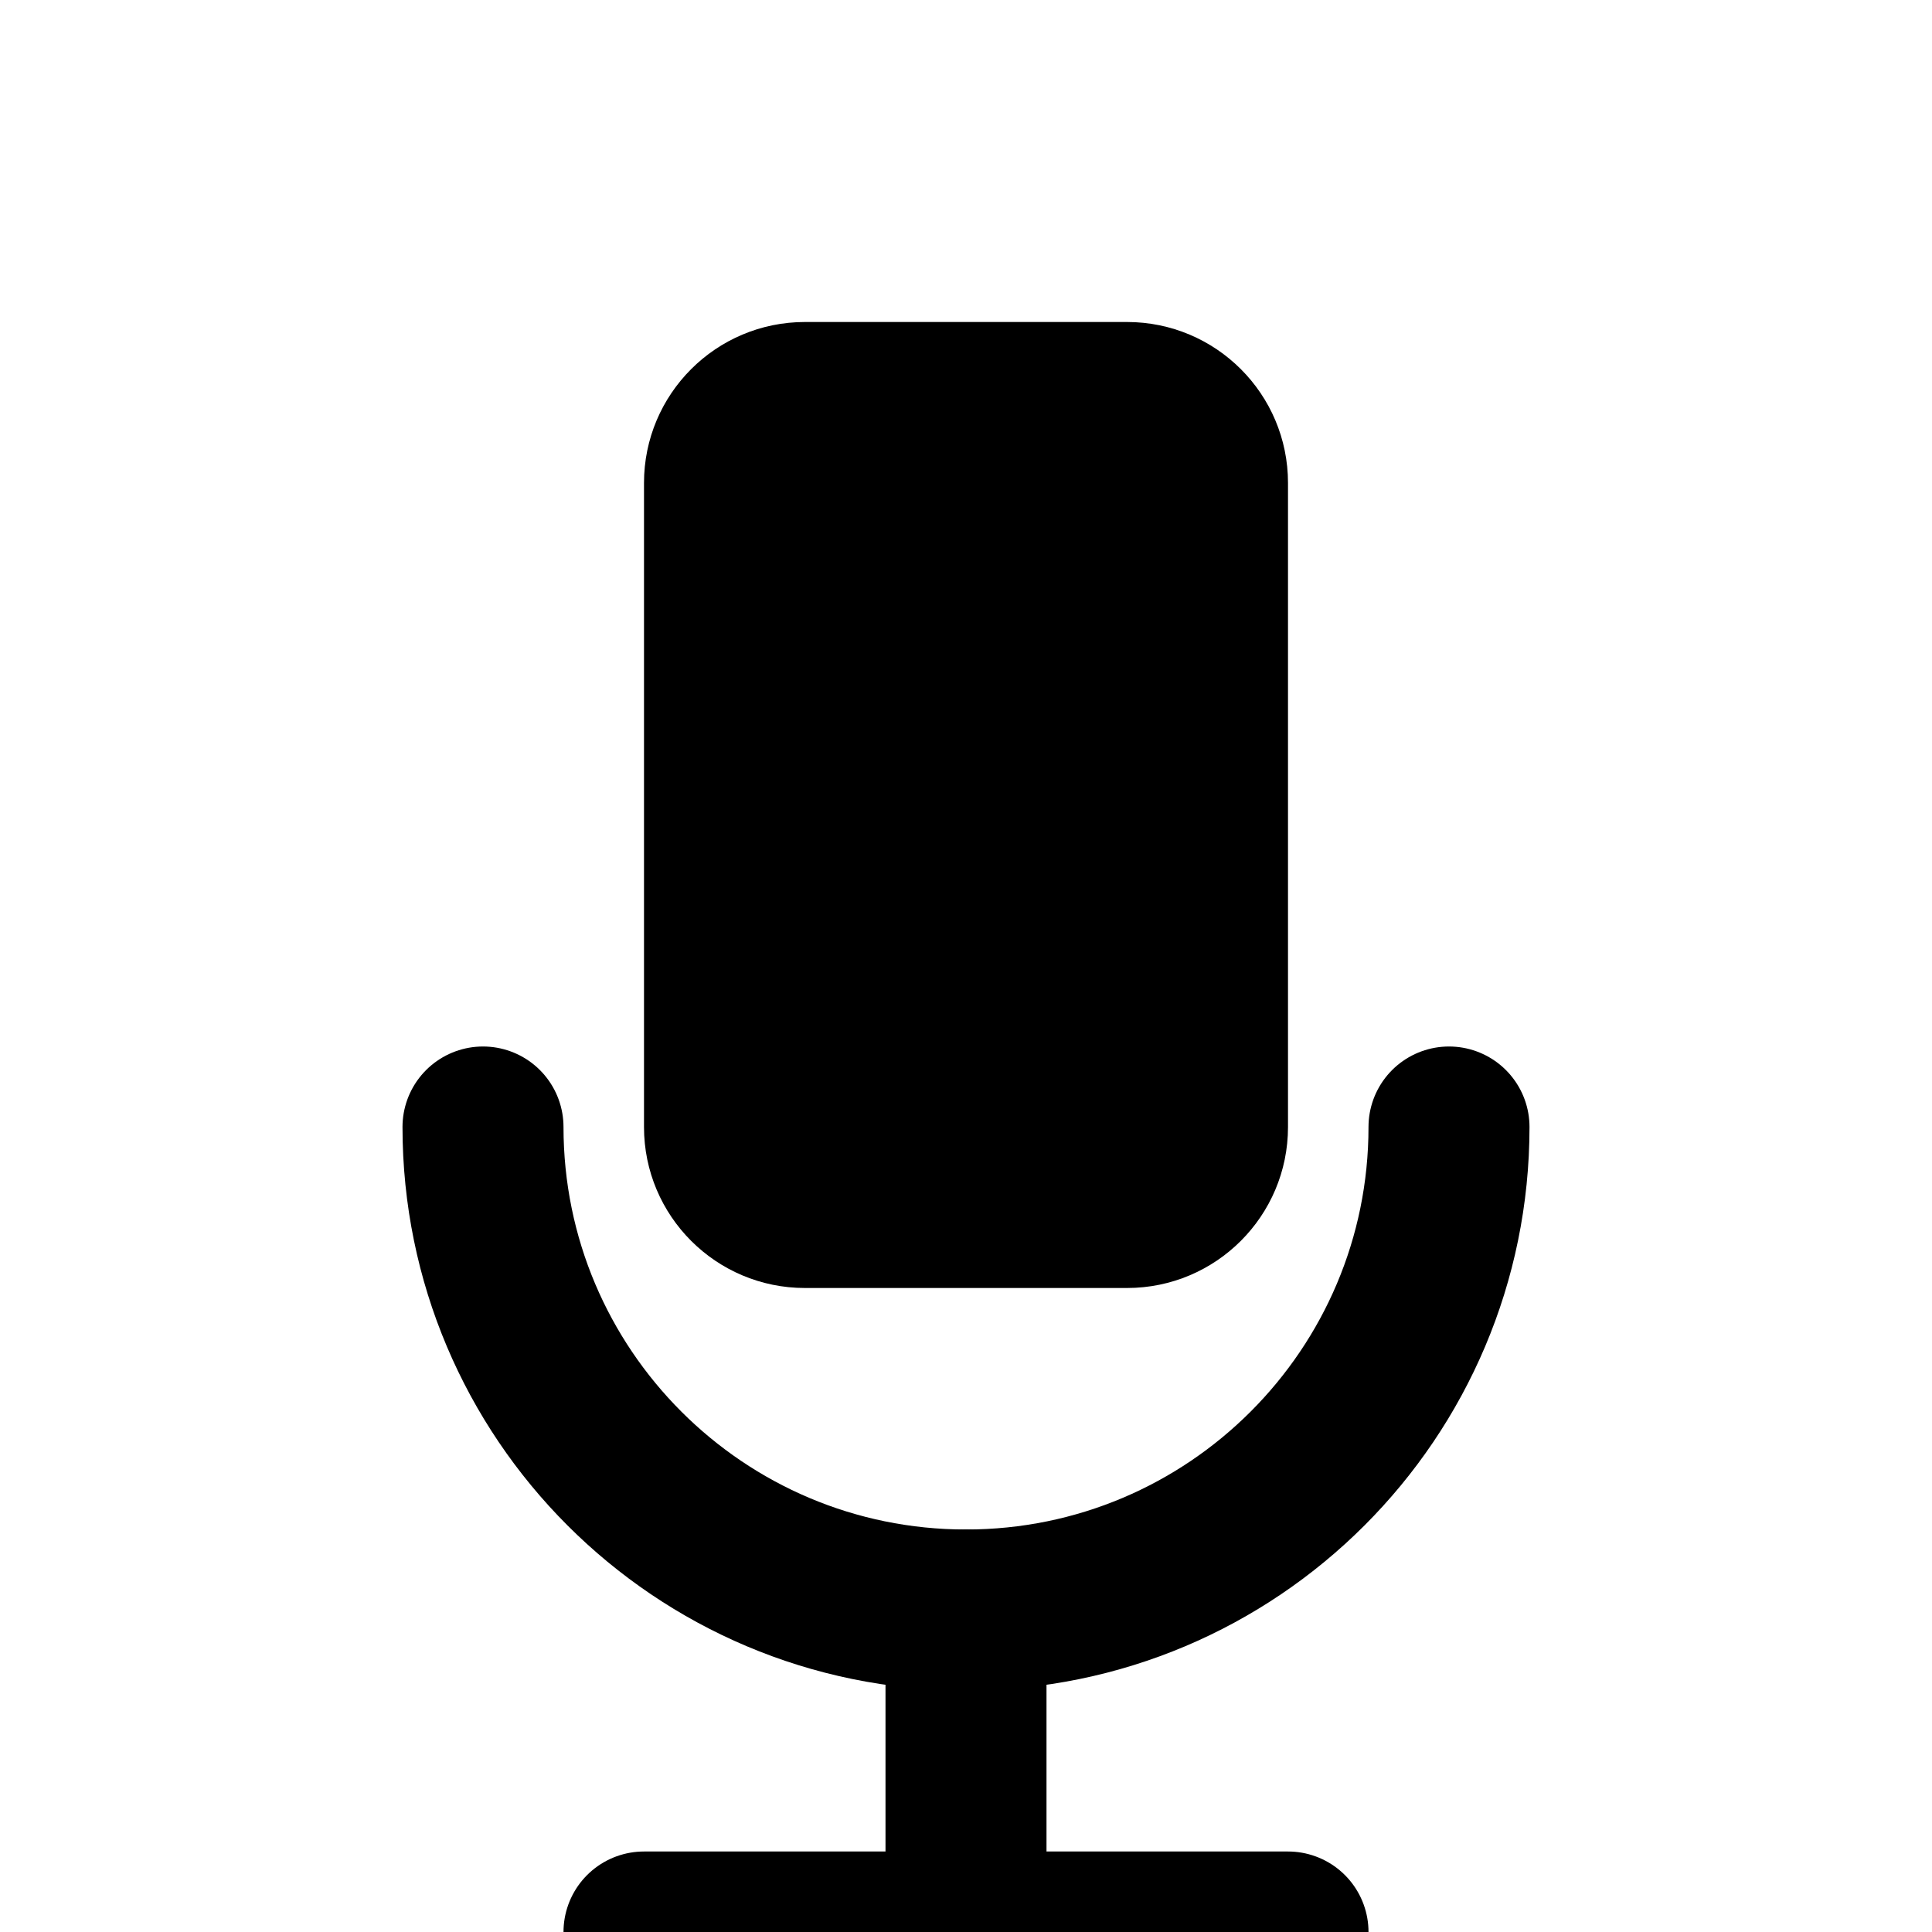
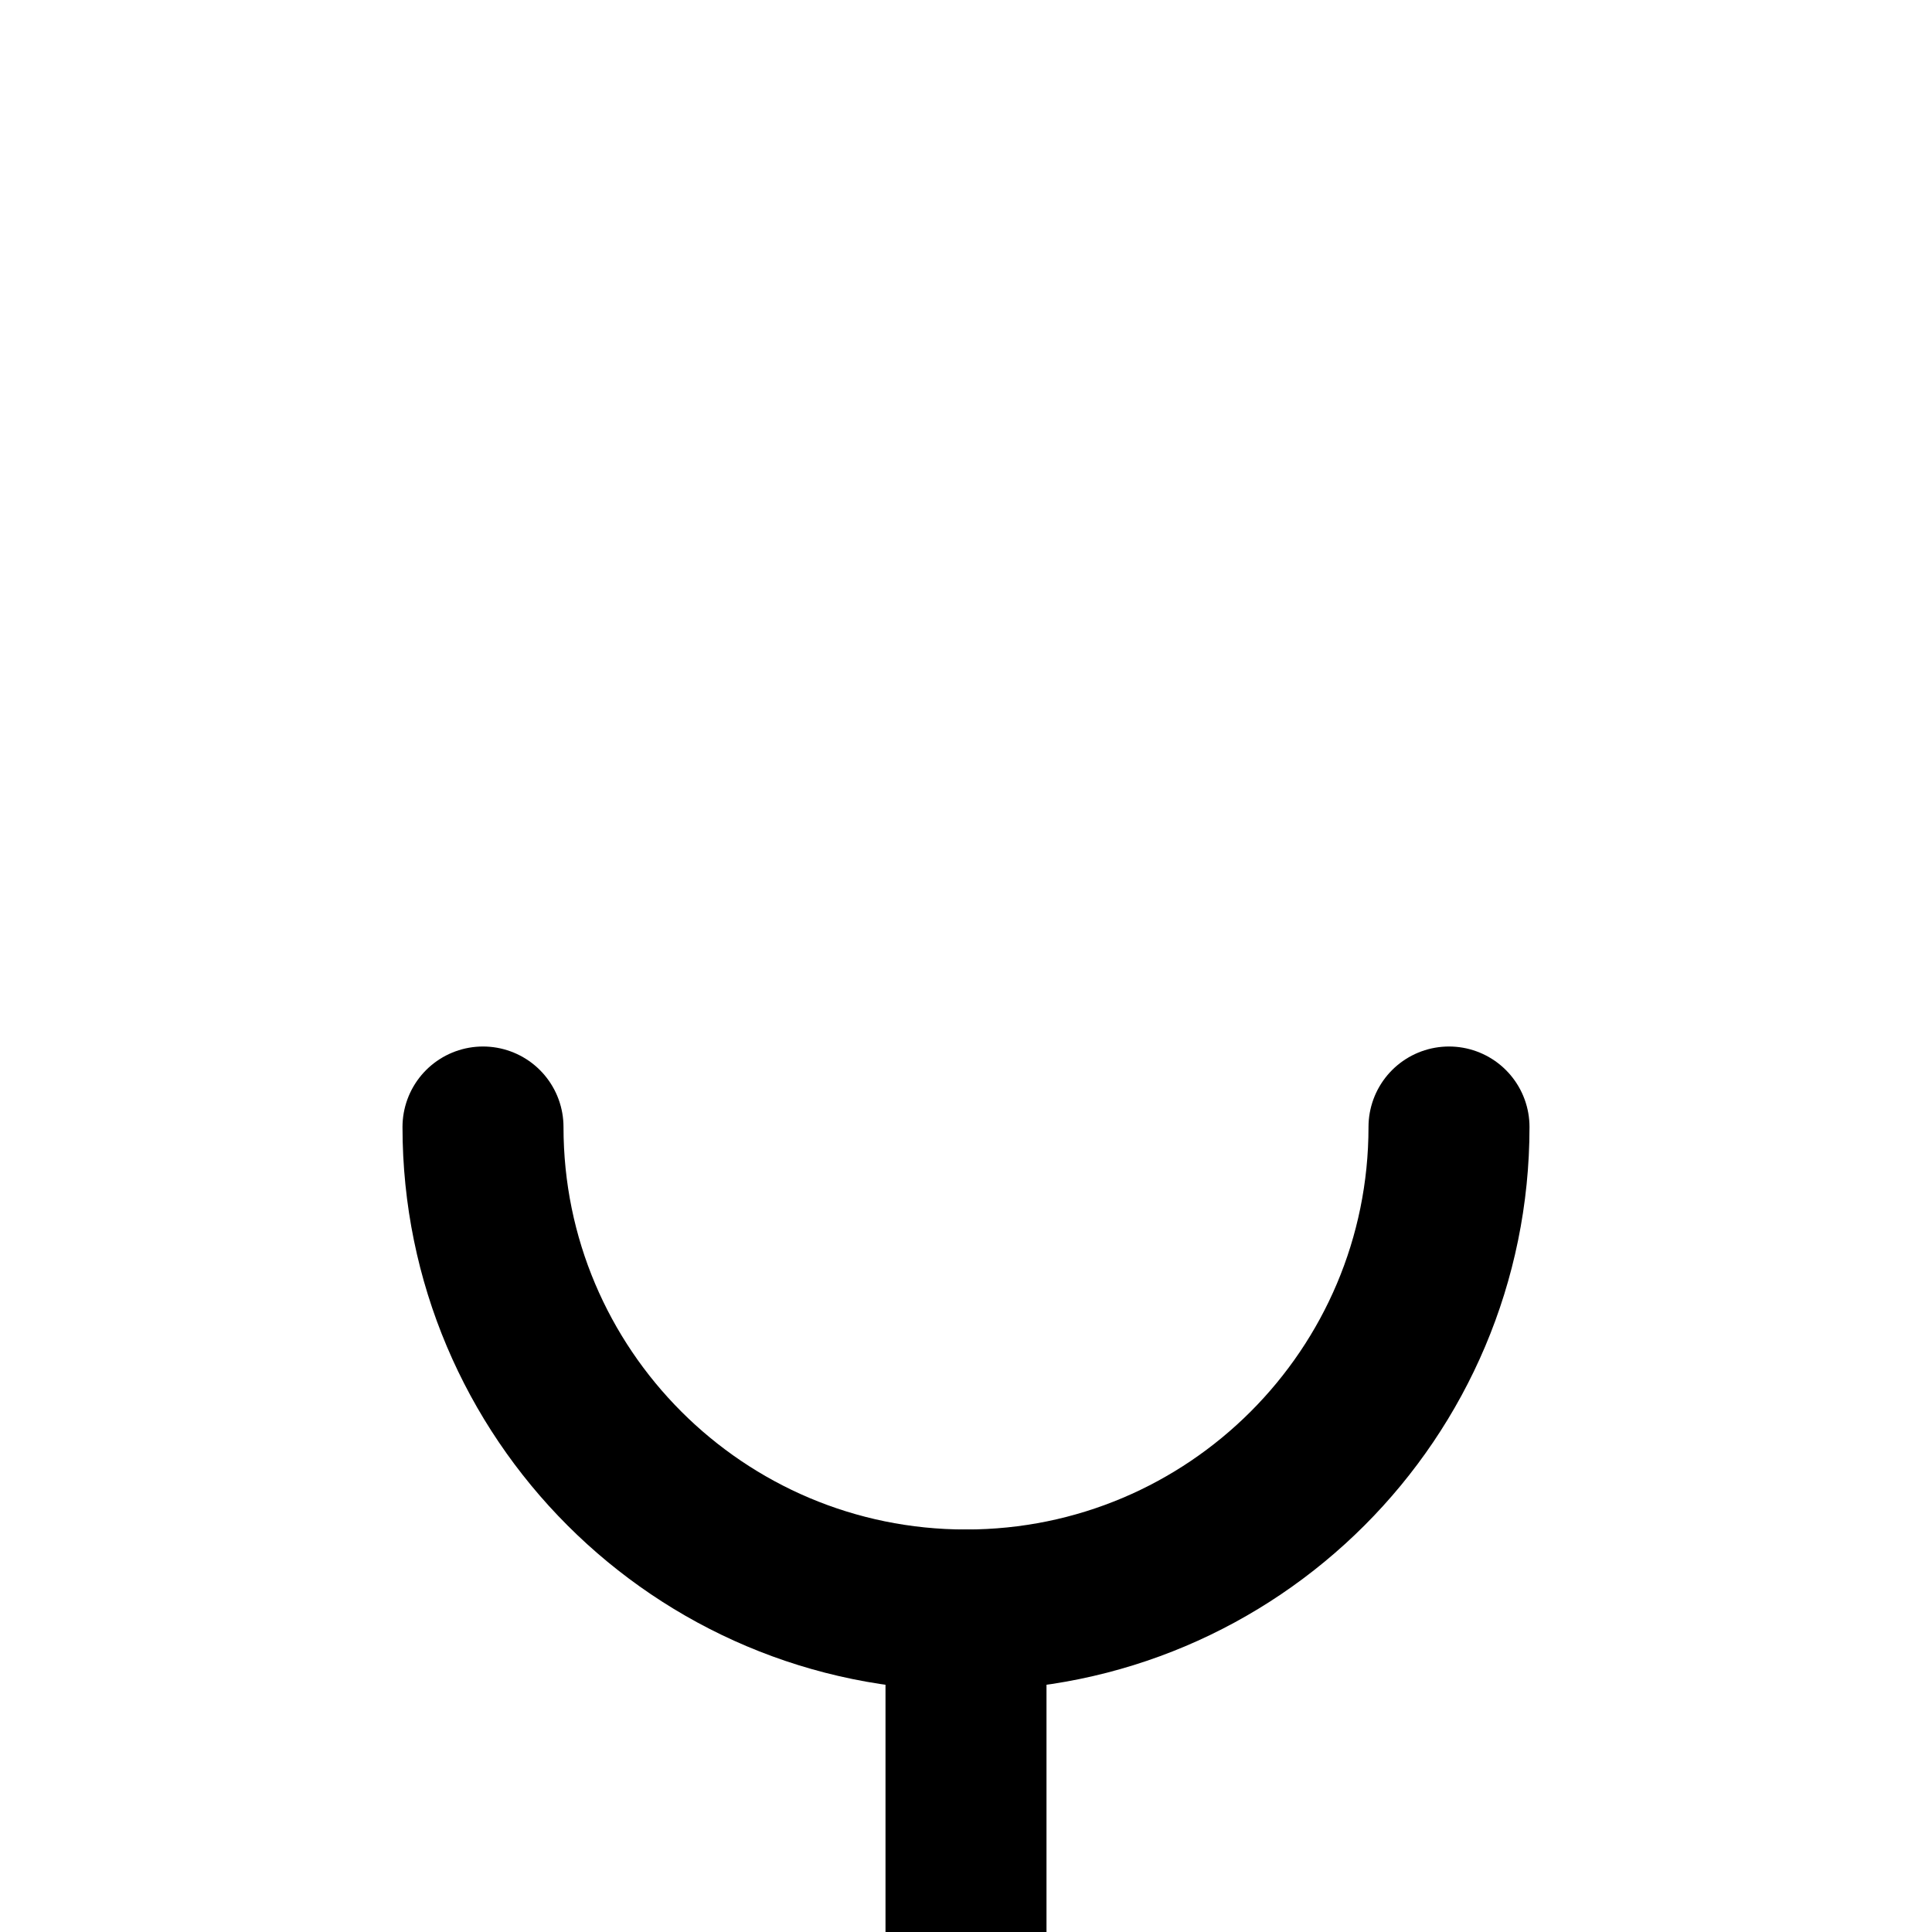
<svg xmlns="http://www.w3.org/2000/svg" width="24" height="24" viewBox="0 0 24 24" fill="none">
-   <path d="M8 6C8 4.895 8.895 4 10 4H14C15.105 4 16 4.895 16 6V14C16 15.105 15.105 16 14 16H10C8.895 16 8 15.105 8 14V6Z" fill="currentColor" />
  <path d="M6 14C6 17.314 8.686 20 12 20C15.314 20 18 17.314 18 14" stroke="currentColor" stroke-width="2" stroke-linecap="round" />
  <path d="M12 20V24" stroke="currentColor" stroke-width="2" stroke-linecap="round" />
-   <path d="M8 24H16" stroke="currentColor" stroke-width="2" stroke-linecap="round" />
</svg>